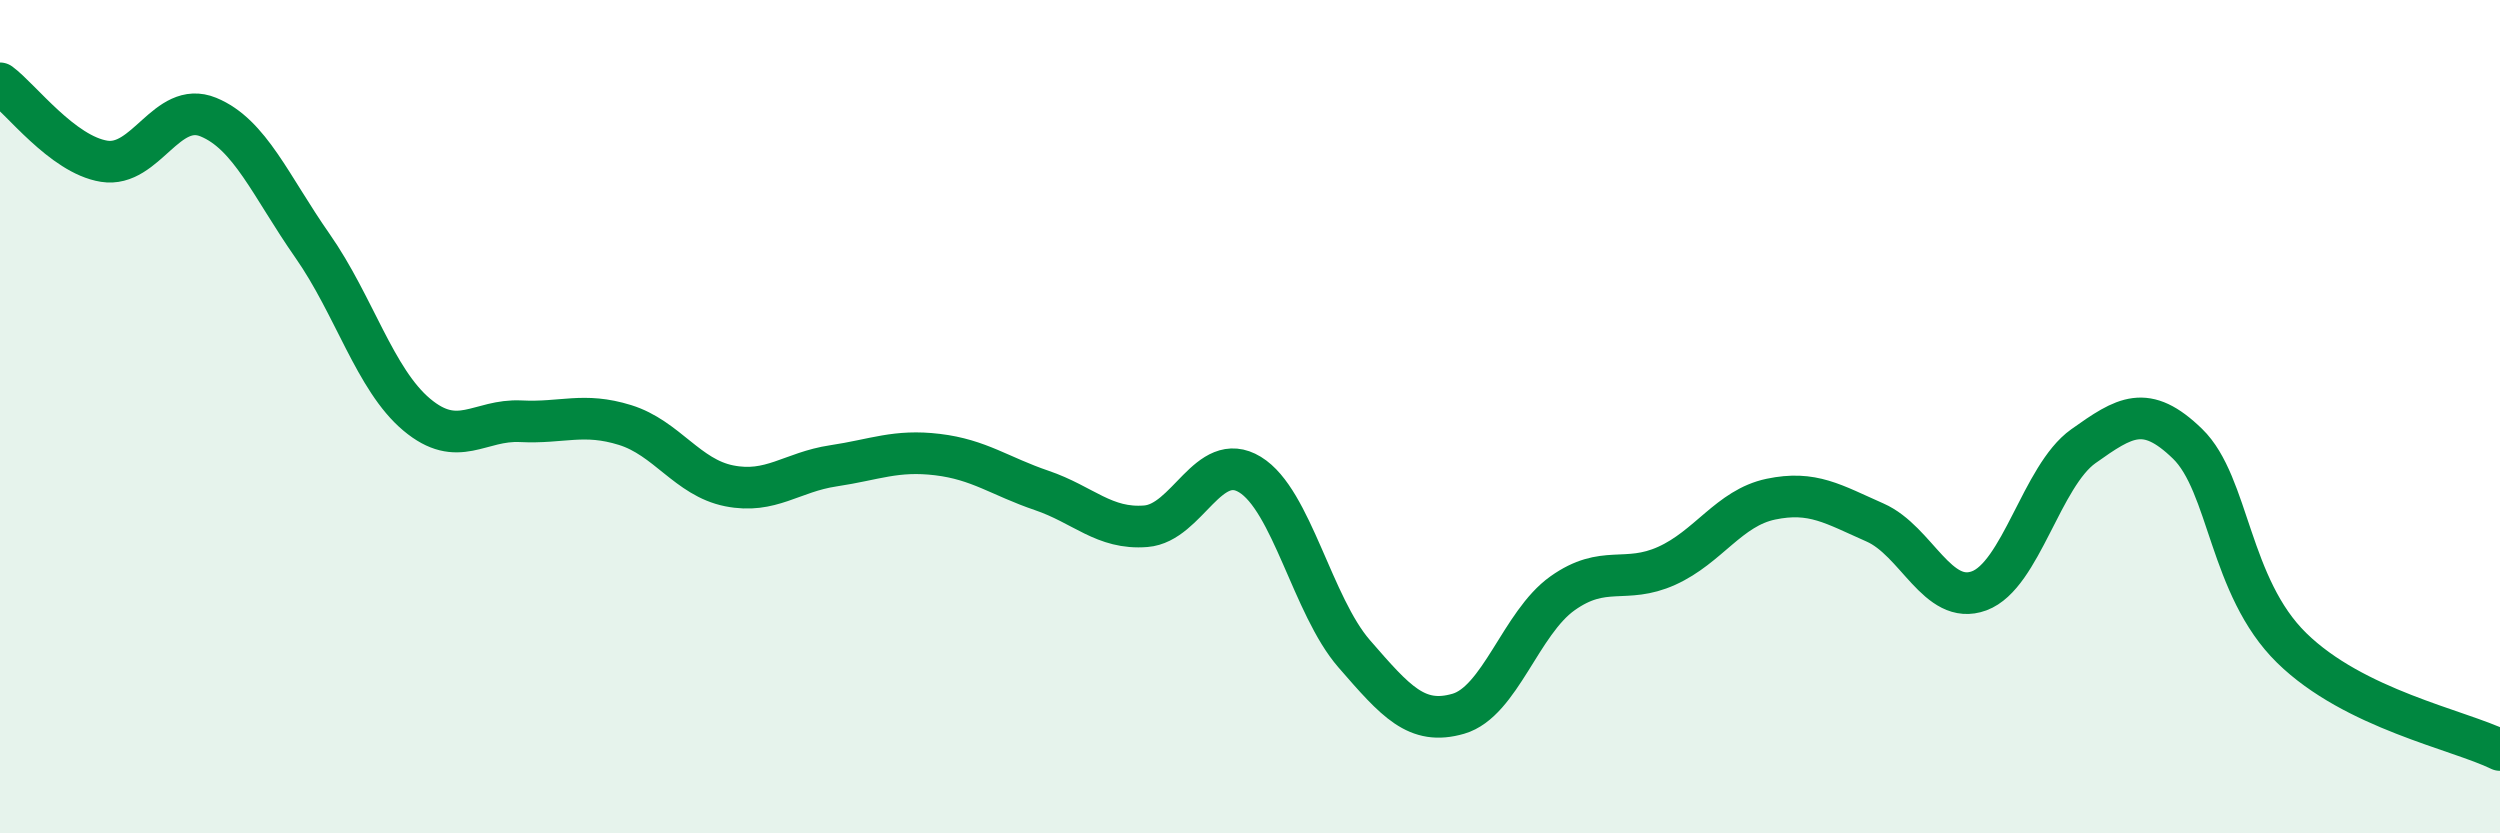
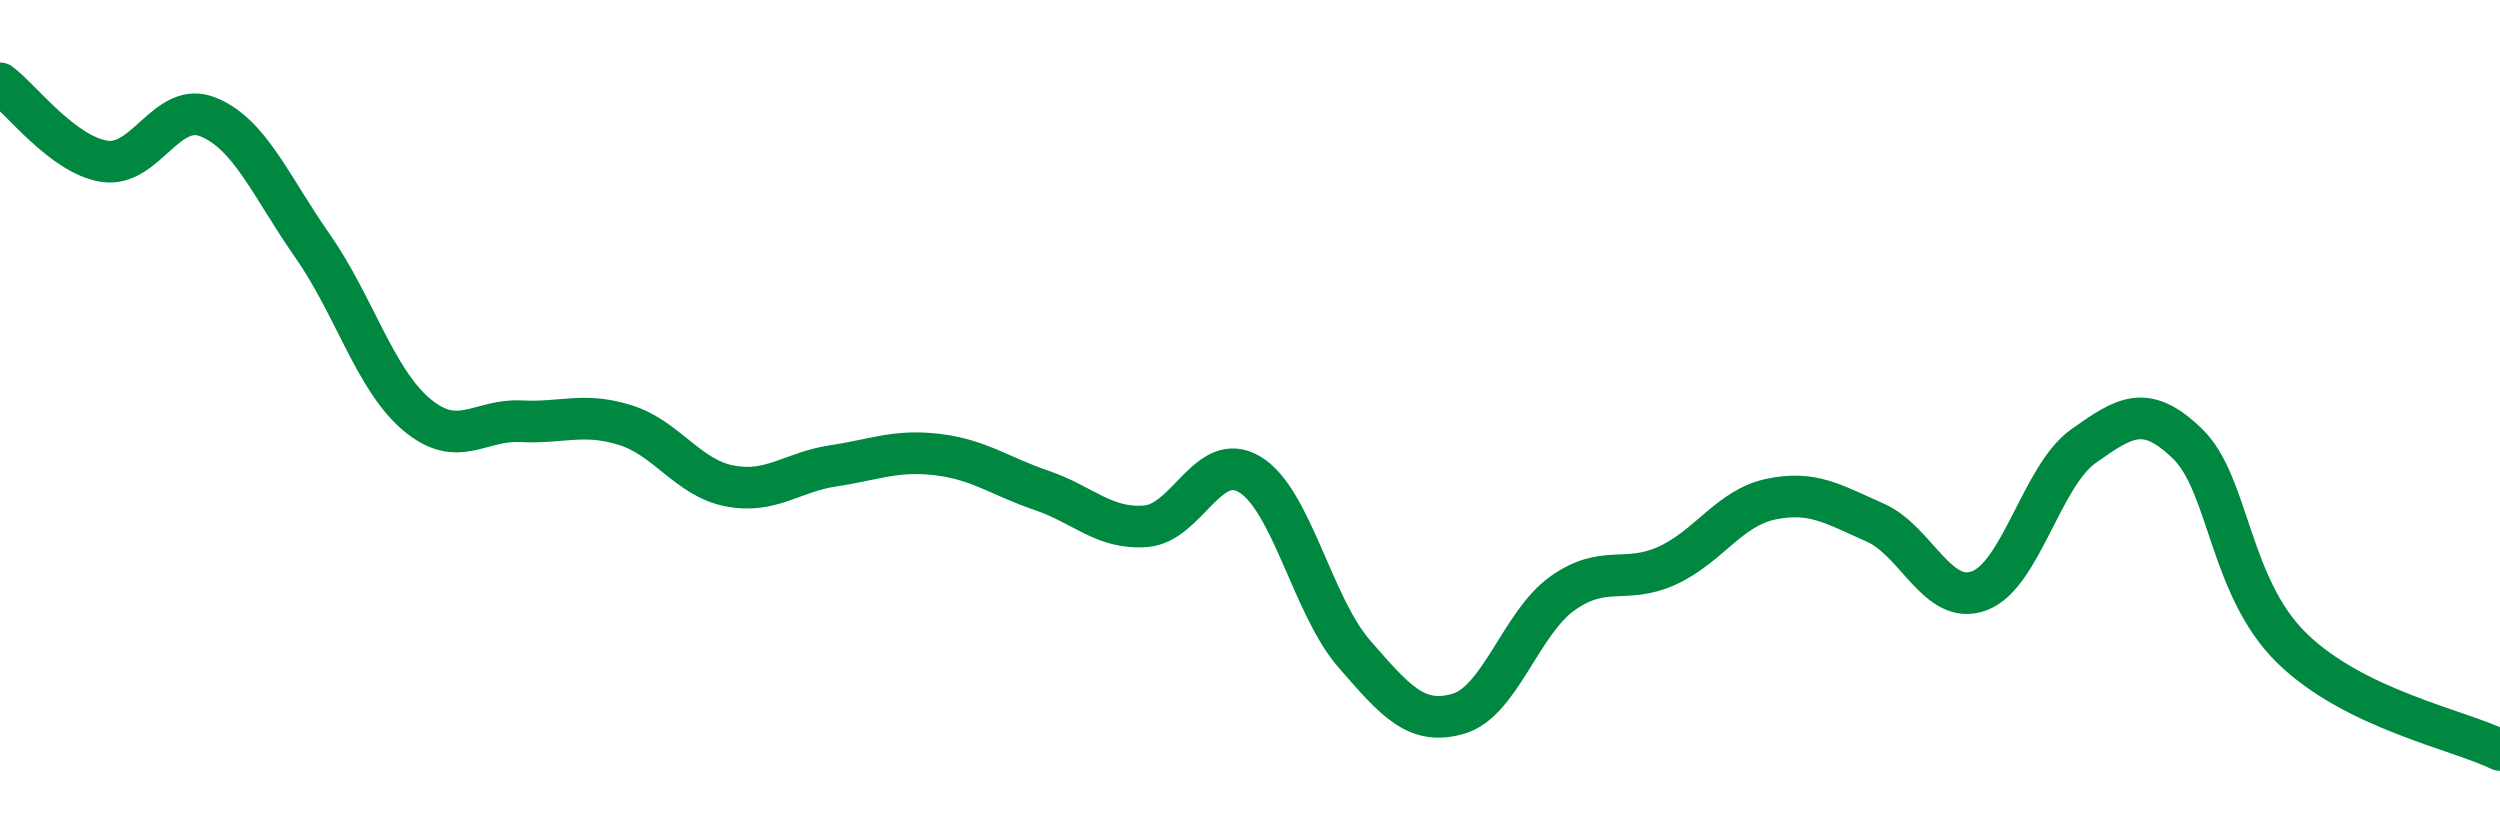
<svg xmlns="http://www.w3.org/2000/svg" width="60" height="20" viewBox="0 0 60 20">
-   <path d="M 0,2 C 0.5,2.37 1.5,3.71 2.5,3.87 C 3.5,4.03 4,2.4 5,2.81 C 6,3.22 6.5,4.47 7.5,5.9 C 8.5,7.33 9,9.11 10,9.95 C 11,10.79 11.5,10.06 12.5,10.11 C 13.5,10.16 14,9.89 15,10.2 C 16,10.51 16.5,11.46 17.5,11.66 C 18.5,11.86 19,11.33 20,11.18 C 21,11.03 21.5,10.79 22.5,10.91 C 23.5,11.03 24,11.43 25,11.77 C 26,12.11 26.5,12.71 27.5,12.63 C 28.5,12.55 29,10.78 30,11.39 C 31,12 31.5,14.54 32.5,15.69 C 33.5,16.84 34,17.42 35,17.13 C 36,16.84 36.5,14.95 37.5,14.24 C 38.5,13.53 39,14.03 40,13.58 C 41,13.13 41.5,12.19 42.5,11.98 C 43.5,11.77 44,12.1 45,12.54 C 46,12.98 46.5,14.55 47.5,14.18 C 48.5,13.81 49,11.42 50,10.71 C 51,10 51.5,9.68 52.5,10.65 C 53.5,11.62 53.5,14.08 55,15.55 C 56.5,17.02 59,17.51 60,18L60 20L0 20Z" fill="#008740" opacity="0.1" stroke-linecap="round" stroke-linejoin="round" />
  <path d="M 0,2 C 0.5,2.37 1.5,3.71 2.5,3.87 C 3.5,4.03 4,2.4 5,2.81 C 6,3.22 6.5,4.47 7.5,5.9 C 8.5,7.33 9,9.11 10,9.95 C 11,10.79 11.5,10.06 12.5,10.11 C 13.5,10.16 14,9.89 15,10.2 C 16,10.51 16.5,11.46 17.5,11.66 C 18.5,11.86 19,11.33 20,11.18 C 21,11.03 21.5,10.79 22.5,10.91 C 23.5,11.03 24,11.43 25,11.77 C 26,12.11 26.5,12.71 27.5,12.63 C 28.5,12.55 29,10.78 30,11.39 C 31,12 31.5,14.54 32.5,15.69 C 33.5,16.84 34,17.42 35,17.13 C 36,16.84 36.5,14.95 37.5,14.24 C 38.5,13.53 39,14.03 40,13.58 C 41,13.13 41.5,12.19 42.5,11.98 C 43.5,11.77 44,12.1 45,12.54 C 46,12.98 46.5,14.55 47.5,14.18 C 48.5,13.81 49,11.42 50,10.71 C 51,10 51.5,9.68 52.5,10.65 C 53.5,11.62 53.5,14.08 55,15.55 C 56.5,17.02 59,17.51 60,18" stroke="#008740" stroke-width="1" fill="none" stroke-linecap="round" stroke-linejoin="round" />
</svg>